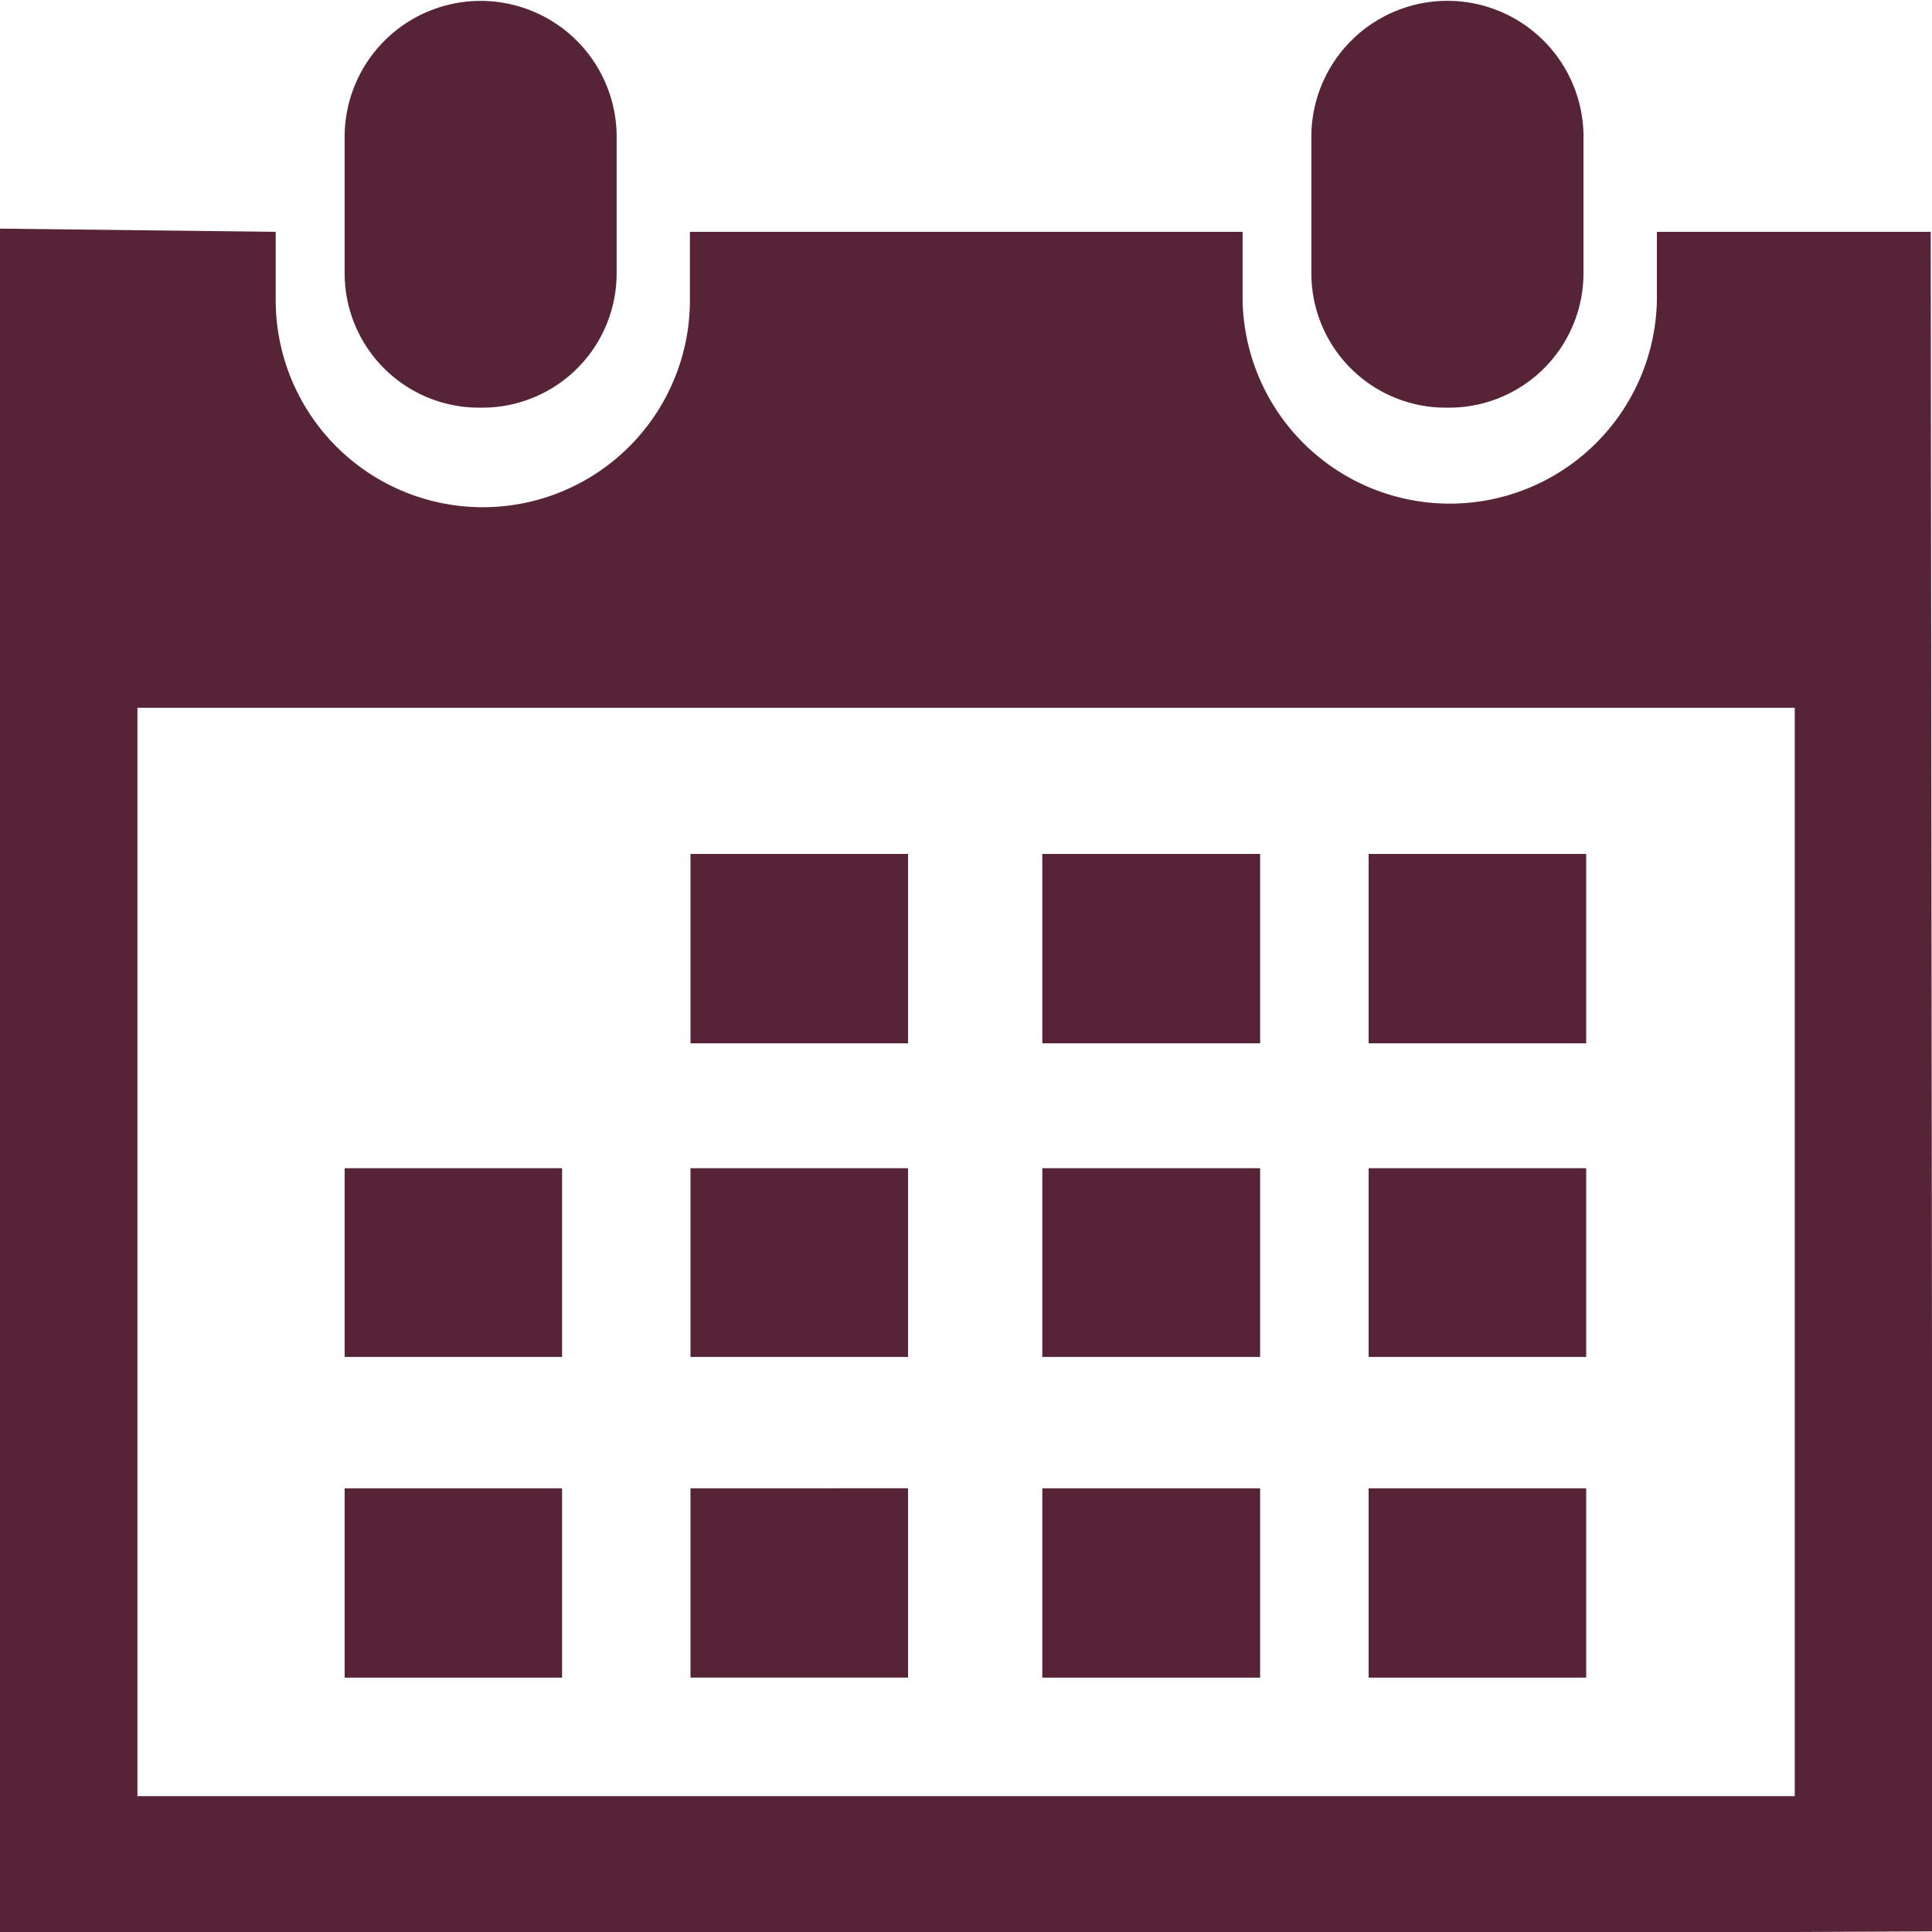
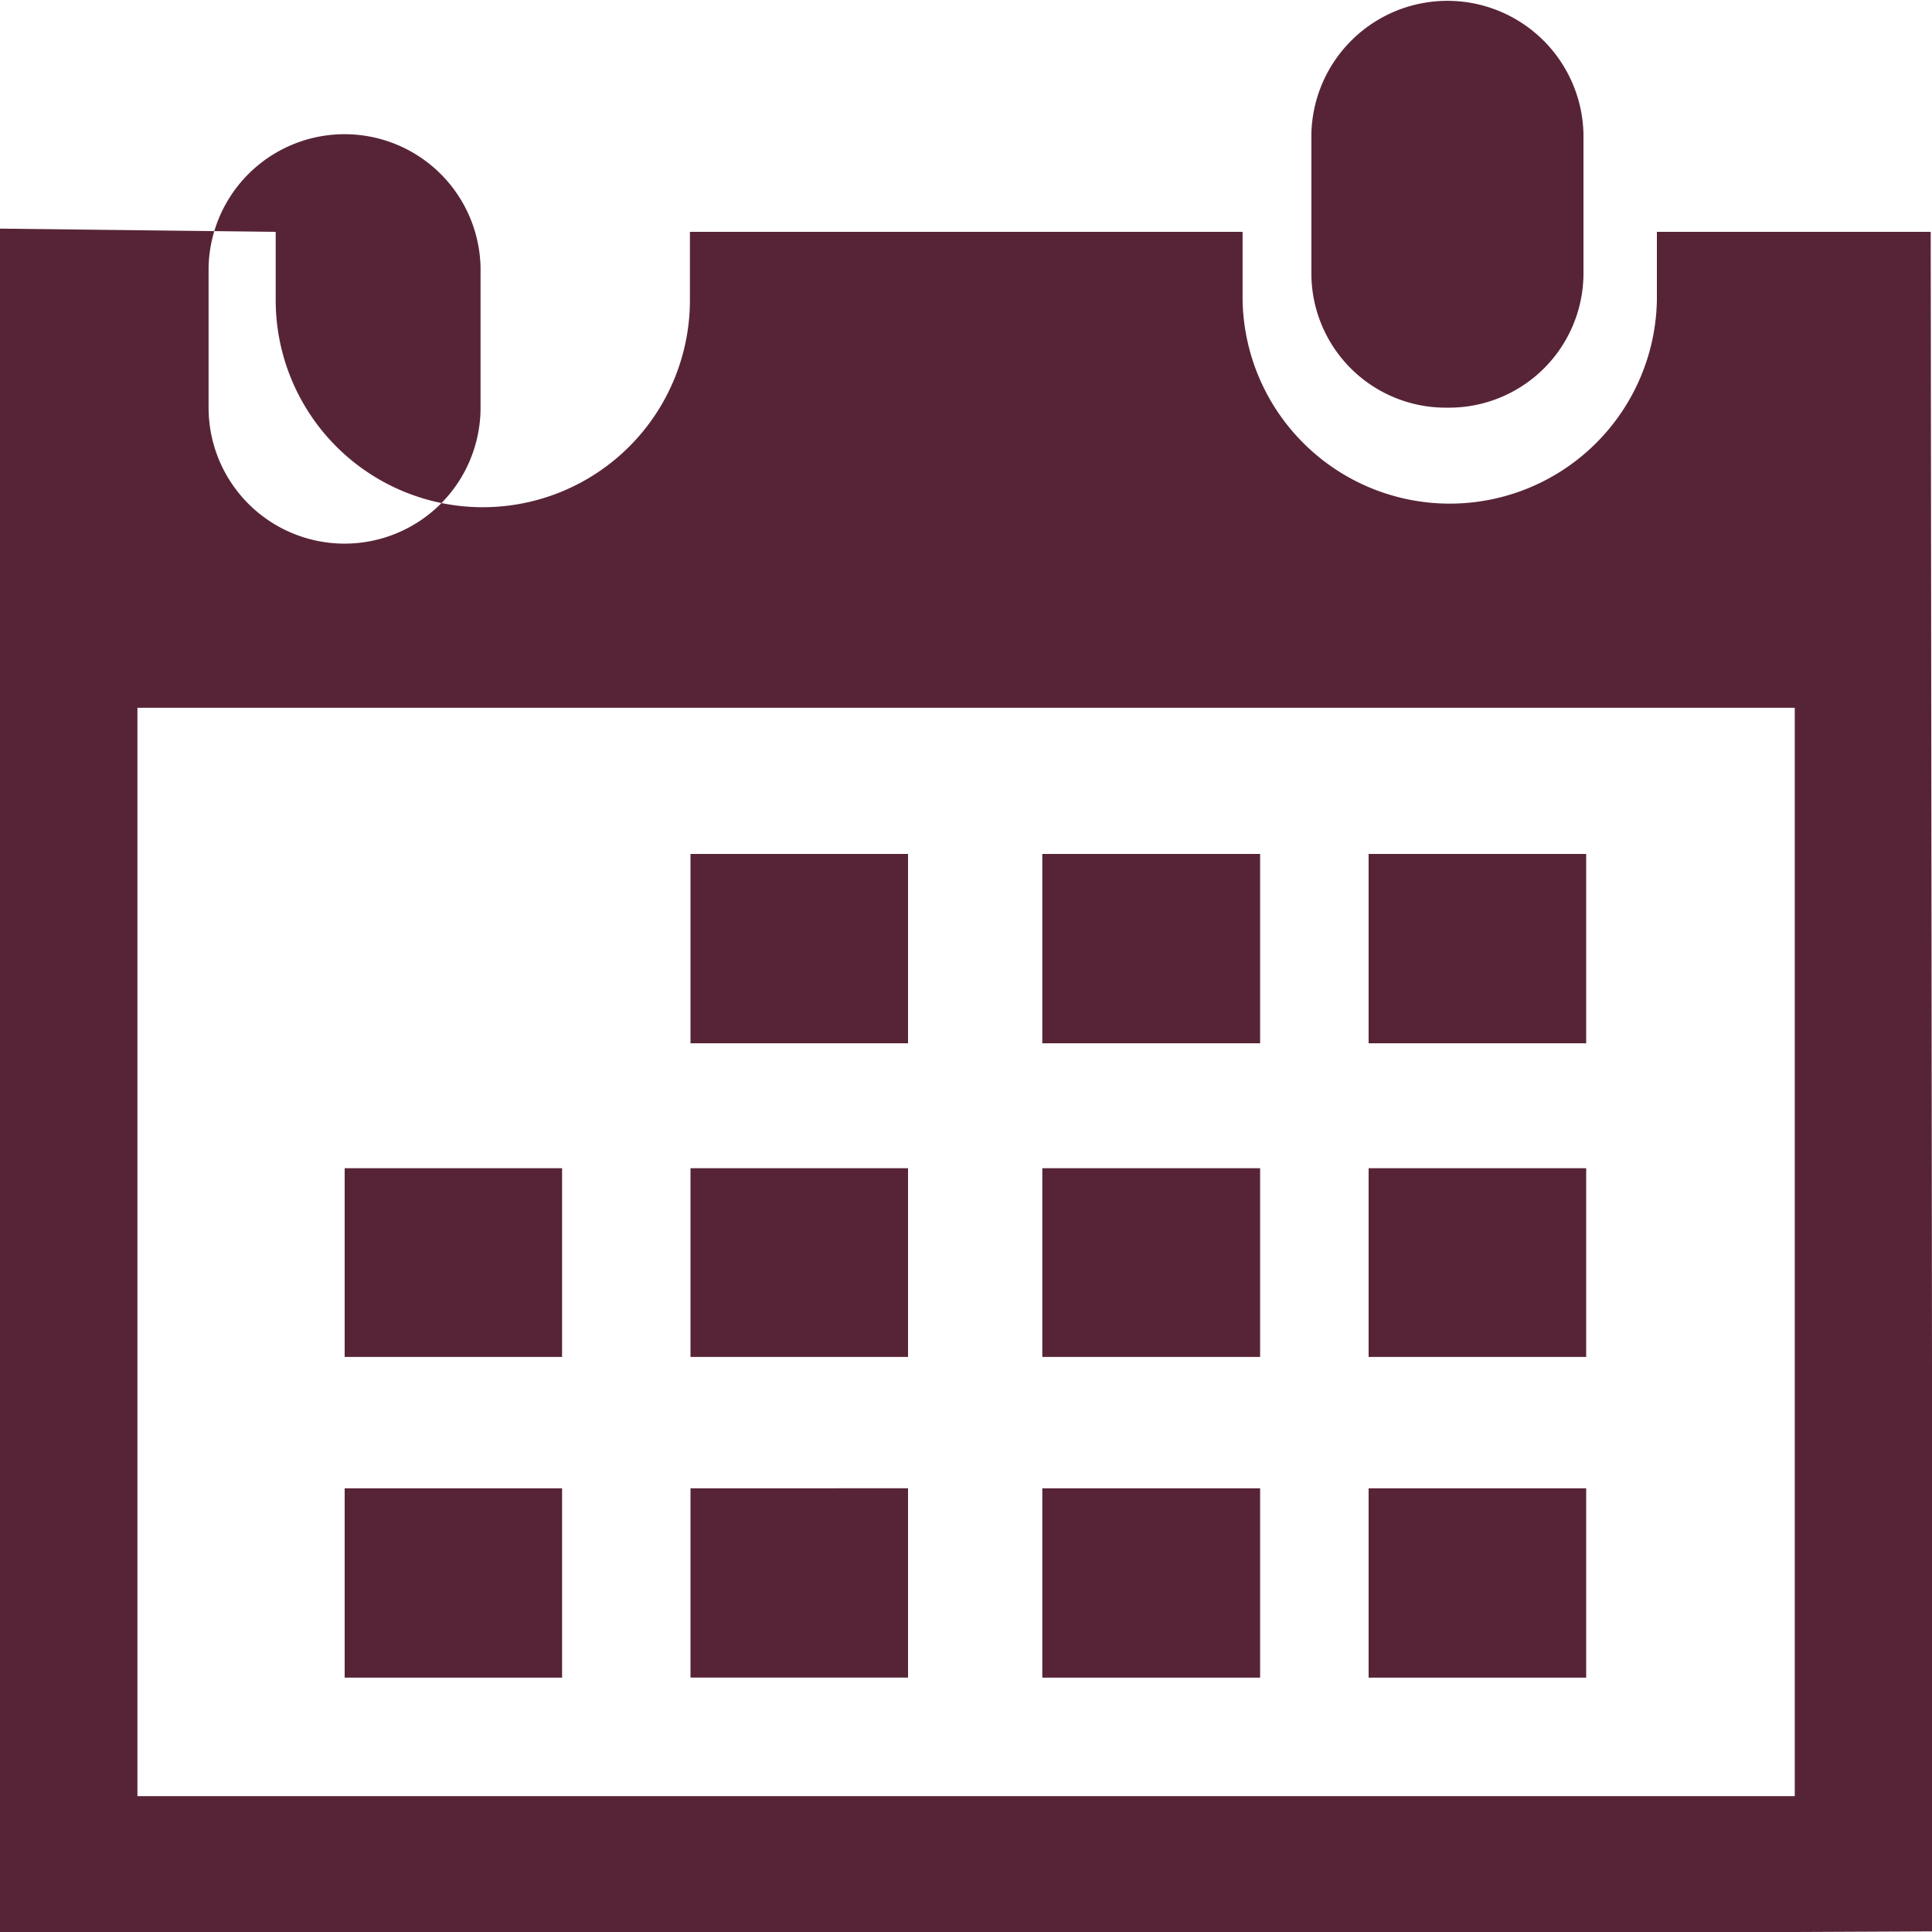
<svg xmlns="http://www.w3.org/2000/svg" width="30" height="30" viewBox="0 0 30 30">
  <defs>
    <style>
      .cls-1 {
        fill: #572437;
        fill-rule: evenodd;
      }
    </style>
  </defs>
-   <path id="Forma_1" data-name="Forma 1" class="cls-1" d="M384.473,5380.33a2.088,2.088,0,0,0,2.115-2.07v-2.18a2.113,2.113,0,0,0-4.225,0v2.18A2.086,2.086,0,0,0,384.473,5380.33Zm7.507-2.73h-4.252v1.06a3.217,3.217,0,0,1-6.433,0v-1.06h-8.582v1.06a3.216,3.216,0,0,1-6.432,0v-1.06l-4.291-.05V5404h27.879l2.141-.01Zm-2.111,24.29H364.134v-16.9h25.735v16.9Zm-20.407-21.56a2.086,2.086,0,0,0,2.113-2.07v-2.18a2.112,2.112,0,0,0-4.223,0v2.18A2.086,2.086,0,0,0,369.462,5380.33Zm3.259,6.93H376.1v2.94h-3.378v-2.94Zm5.464,0h3.382v2.94h-3.382v-2.94Zm5.067,0h3.378v2.94h-3.378v-2.94Zm-10.531,4.88H376.1v2.93h-3.378v-2.93Zm5.464,0h3.382v2.93h-3.382v-2.93Zm5.067,0h3.378v2.93h-3.378v-2.93Zm-10.531,4.97H376.1v2.94h-3.378v-2.94Zm-5.369-4.97h3.376v2.93h-3.376v-2.93Zm0,4.97h3.376v2.94h-3.376v-2.94Zm10.833,0h3.382v2.94h-3.382v-2.94Zm5.067,0h3.378v2.94h-3.378v-2.94Z" transform="translate(-362 -5374)" />
+   <path id="Forma_1" data-name="Forma 1" class="cls-1" d="M384.473,5380.33a2.088,2.088,0,0,0,2.115-2.07v-2.18a2.113,2.113,0,0,0-4.225,0v2.18A2.086,2.086,0,0,0,384.473,5380.33Zm7.507-2.73h-4.252v1.06a3.217,3.217,0,0,1-6.433,0v-1.06h-8.582v1.06a3.216,3.216,0,0,1-6.432,0v-1.06l-4.291-.05V5404h27.879l2.141-.01Zm-2.111,24.29H364.134v-16.9h25.735v16.9Zm-20.407-21.56v-2.18a2.112,2.112,0,0,0-4.223,0v2.18A2.086,2.086,0,0,0,369.462,5380.33Zm3.259,6.93H376.1v2.94h-3.378v-2.94Zm5.464,0h3.382v2.94h-3.382v-2.94Zm5.067,0h3.378v2.94h-3.378v-2.94Zm-10.531,4.88H376.1v2.93h-3.378v-2.93Zm5.464,0h3.382v2.93h-3.382v-2.93Zm5.067,0h3.378v2.93h-3.378v-2.93Zm-10.531,4.97H376.1v2.94h-3.378v-2.94Zm-5.369-4.97h3.376v2.93h-3.376v-2.93Zm0,4.97h3.376v2.94h-3.376v-2.94Zm10.833,0h3.382v2.94h-3.382v-2.94Zm5.067,0h3.378v2.94h-3.378v-2.94Z" transform="translate(-362 -5374)" />
</svg>